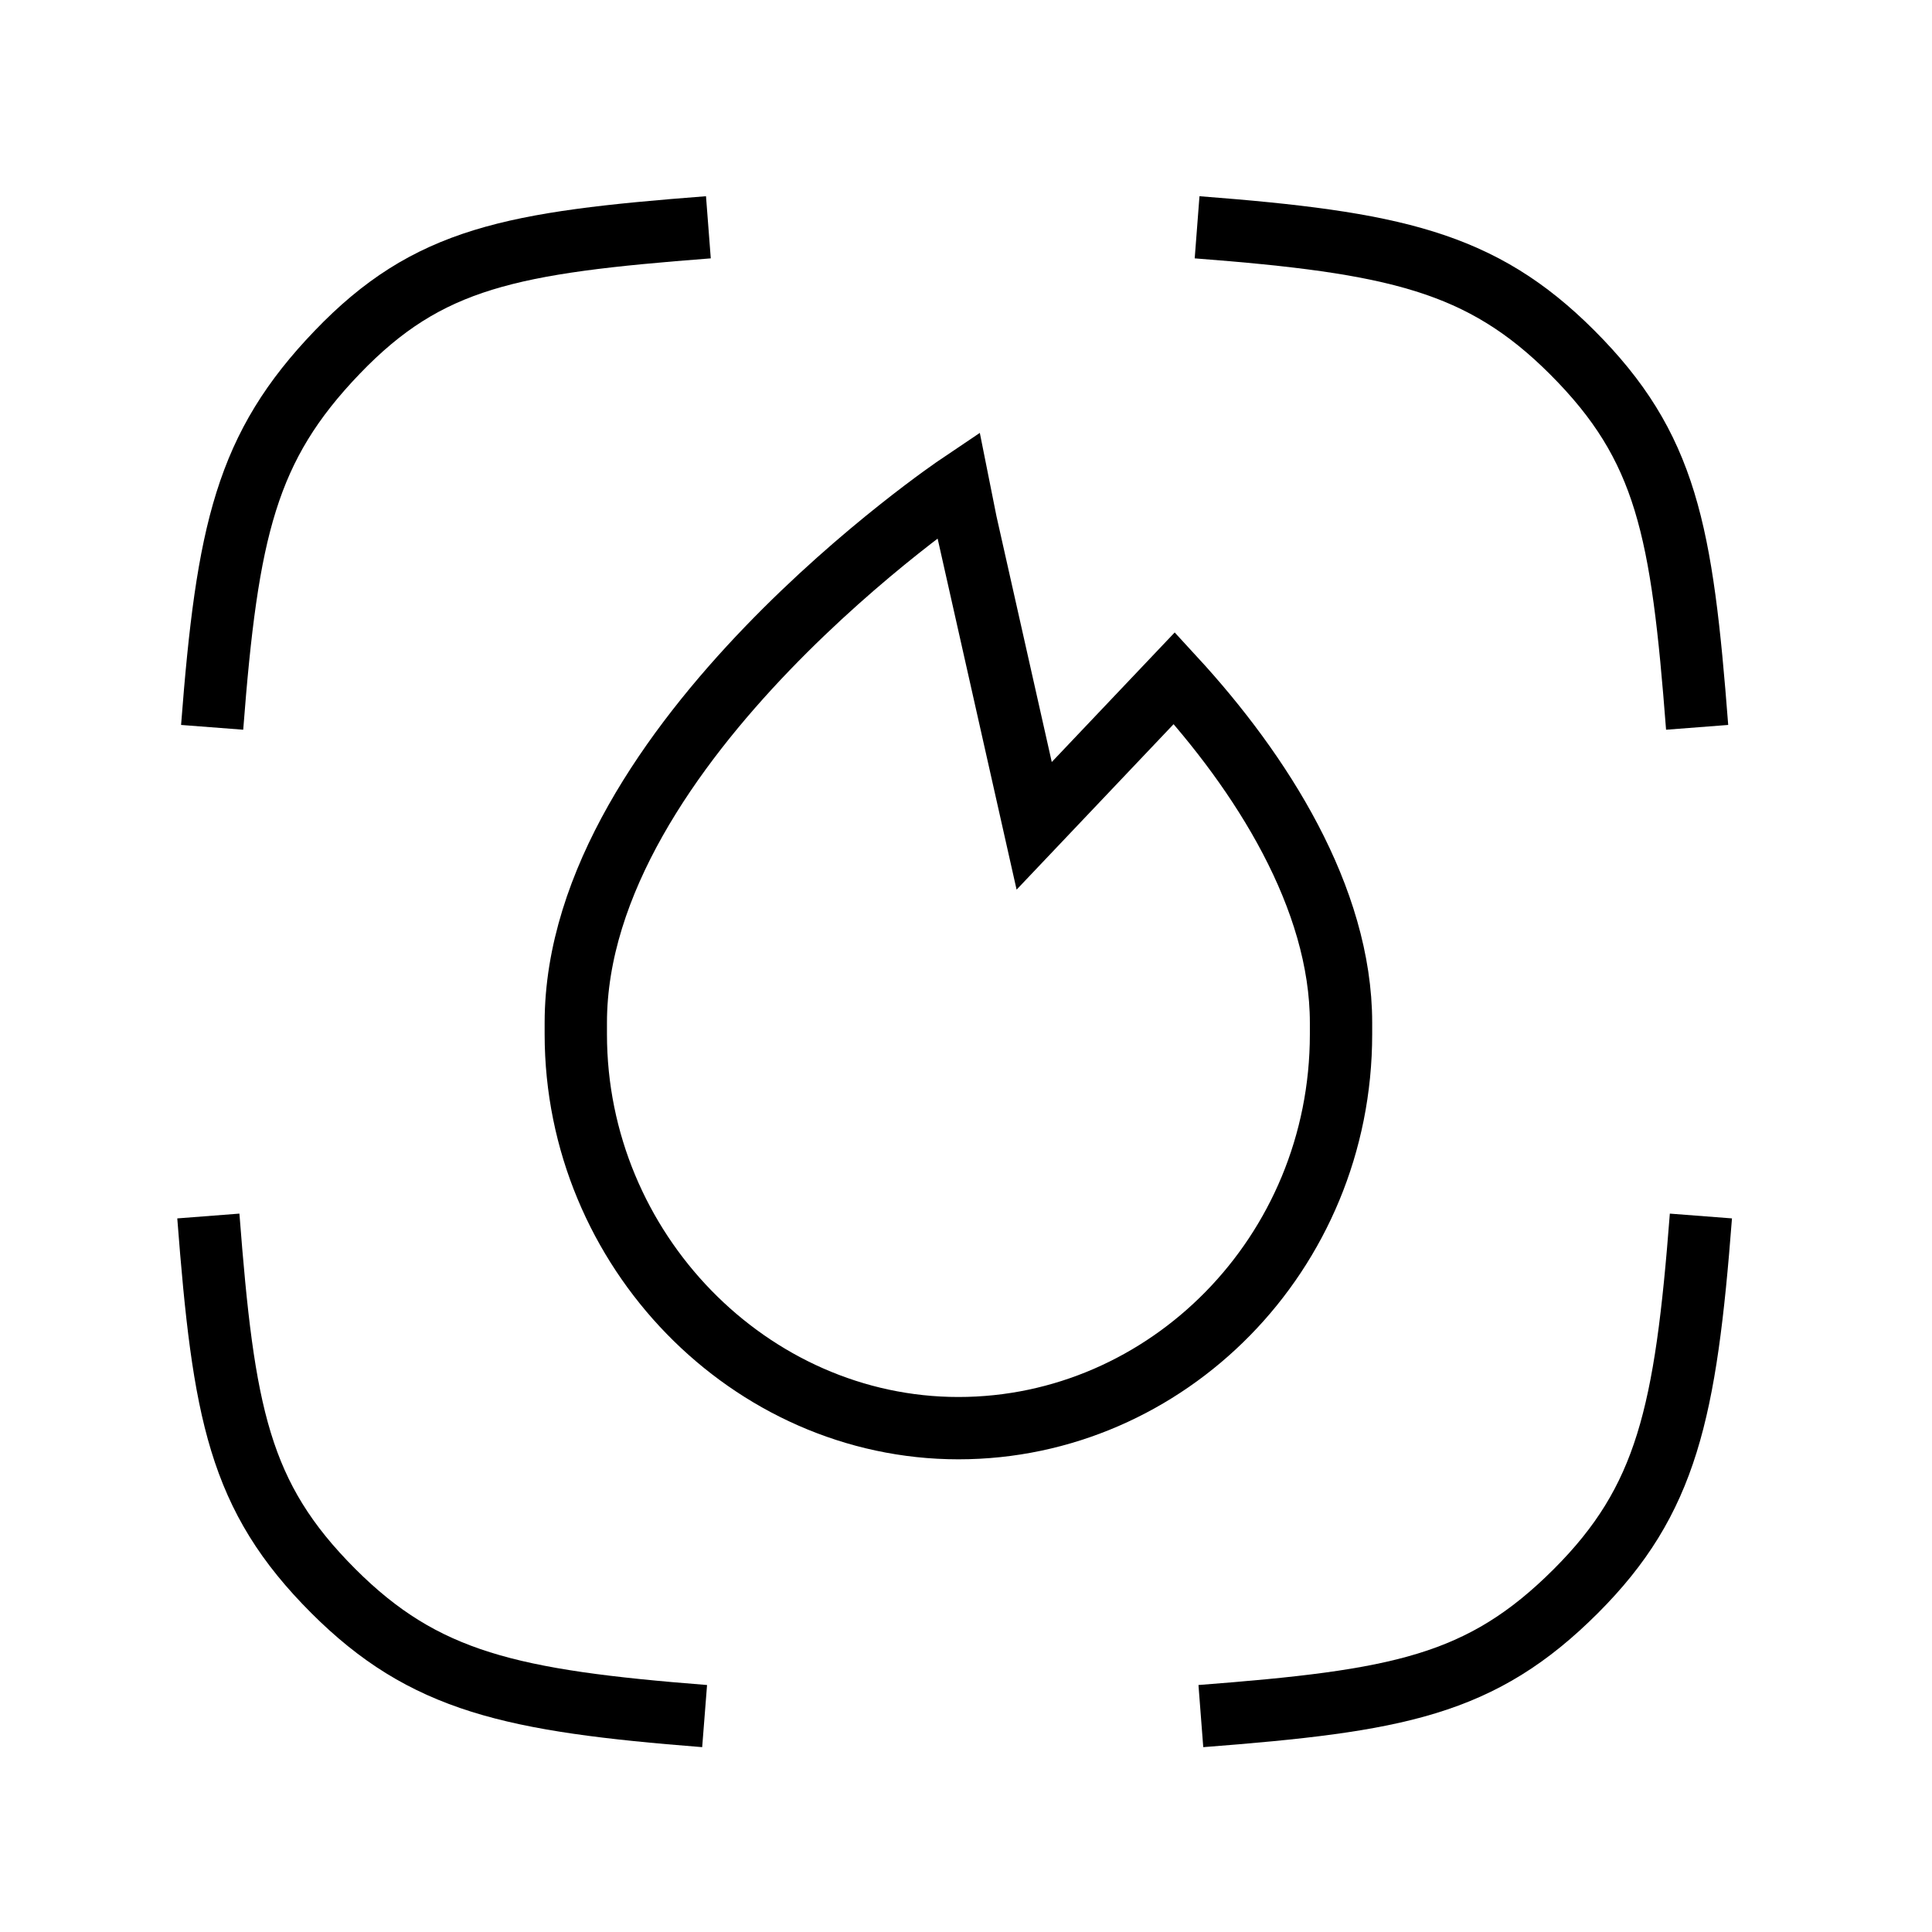
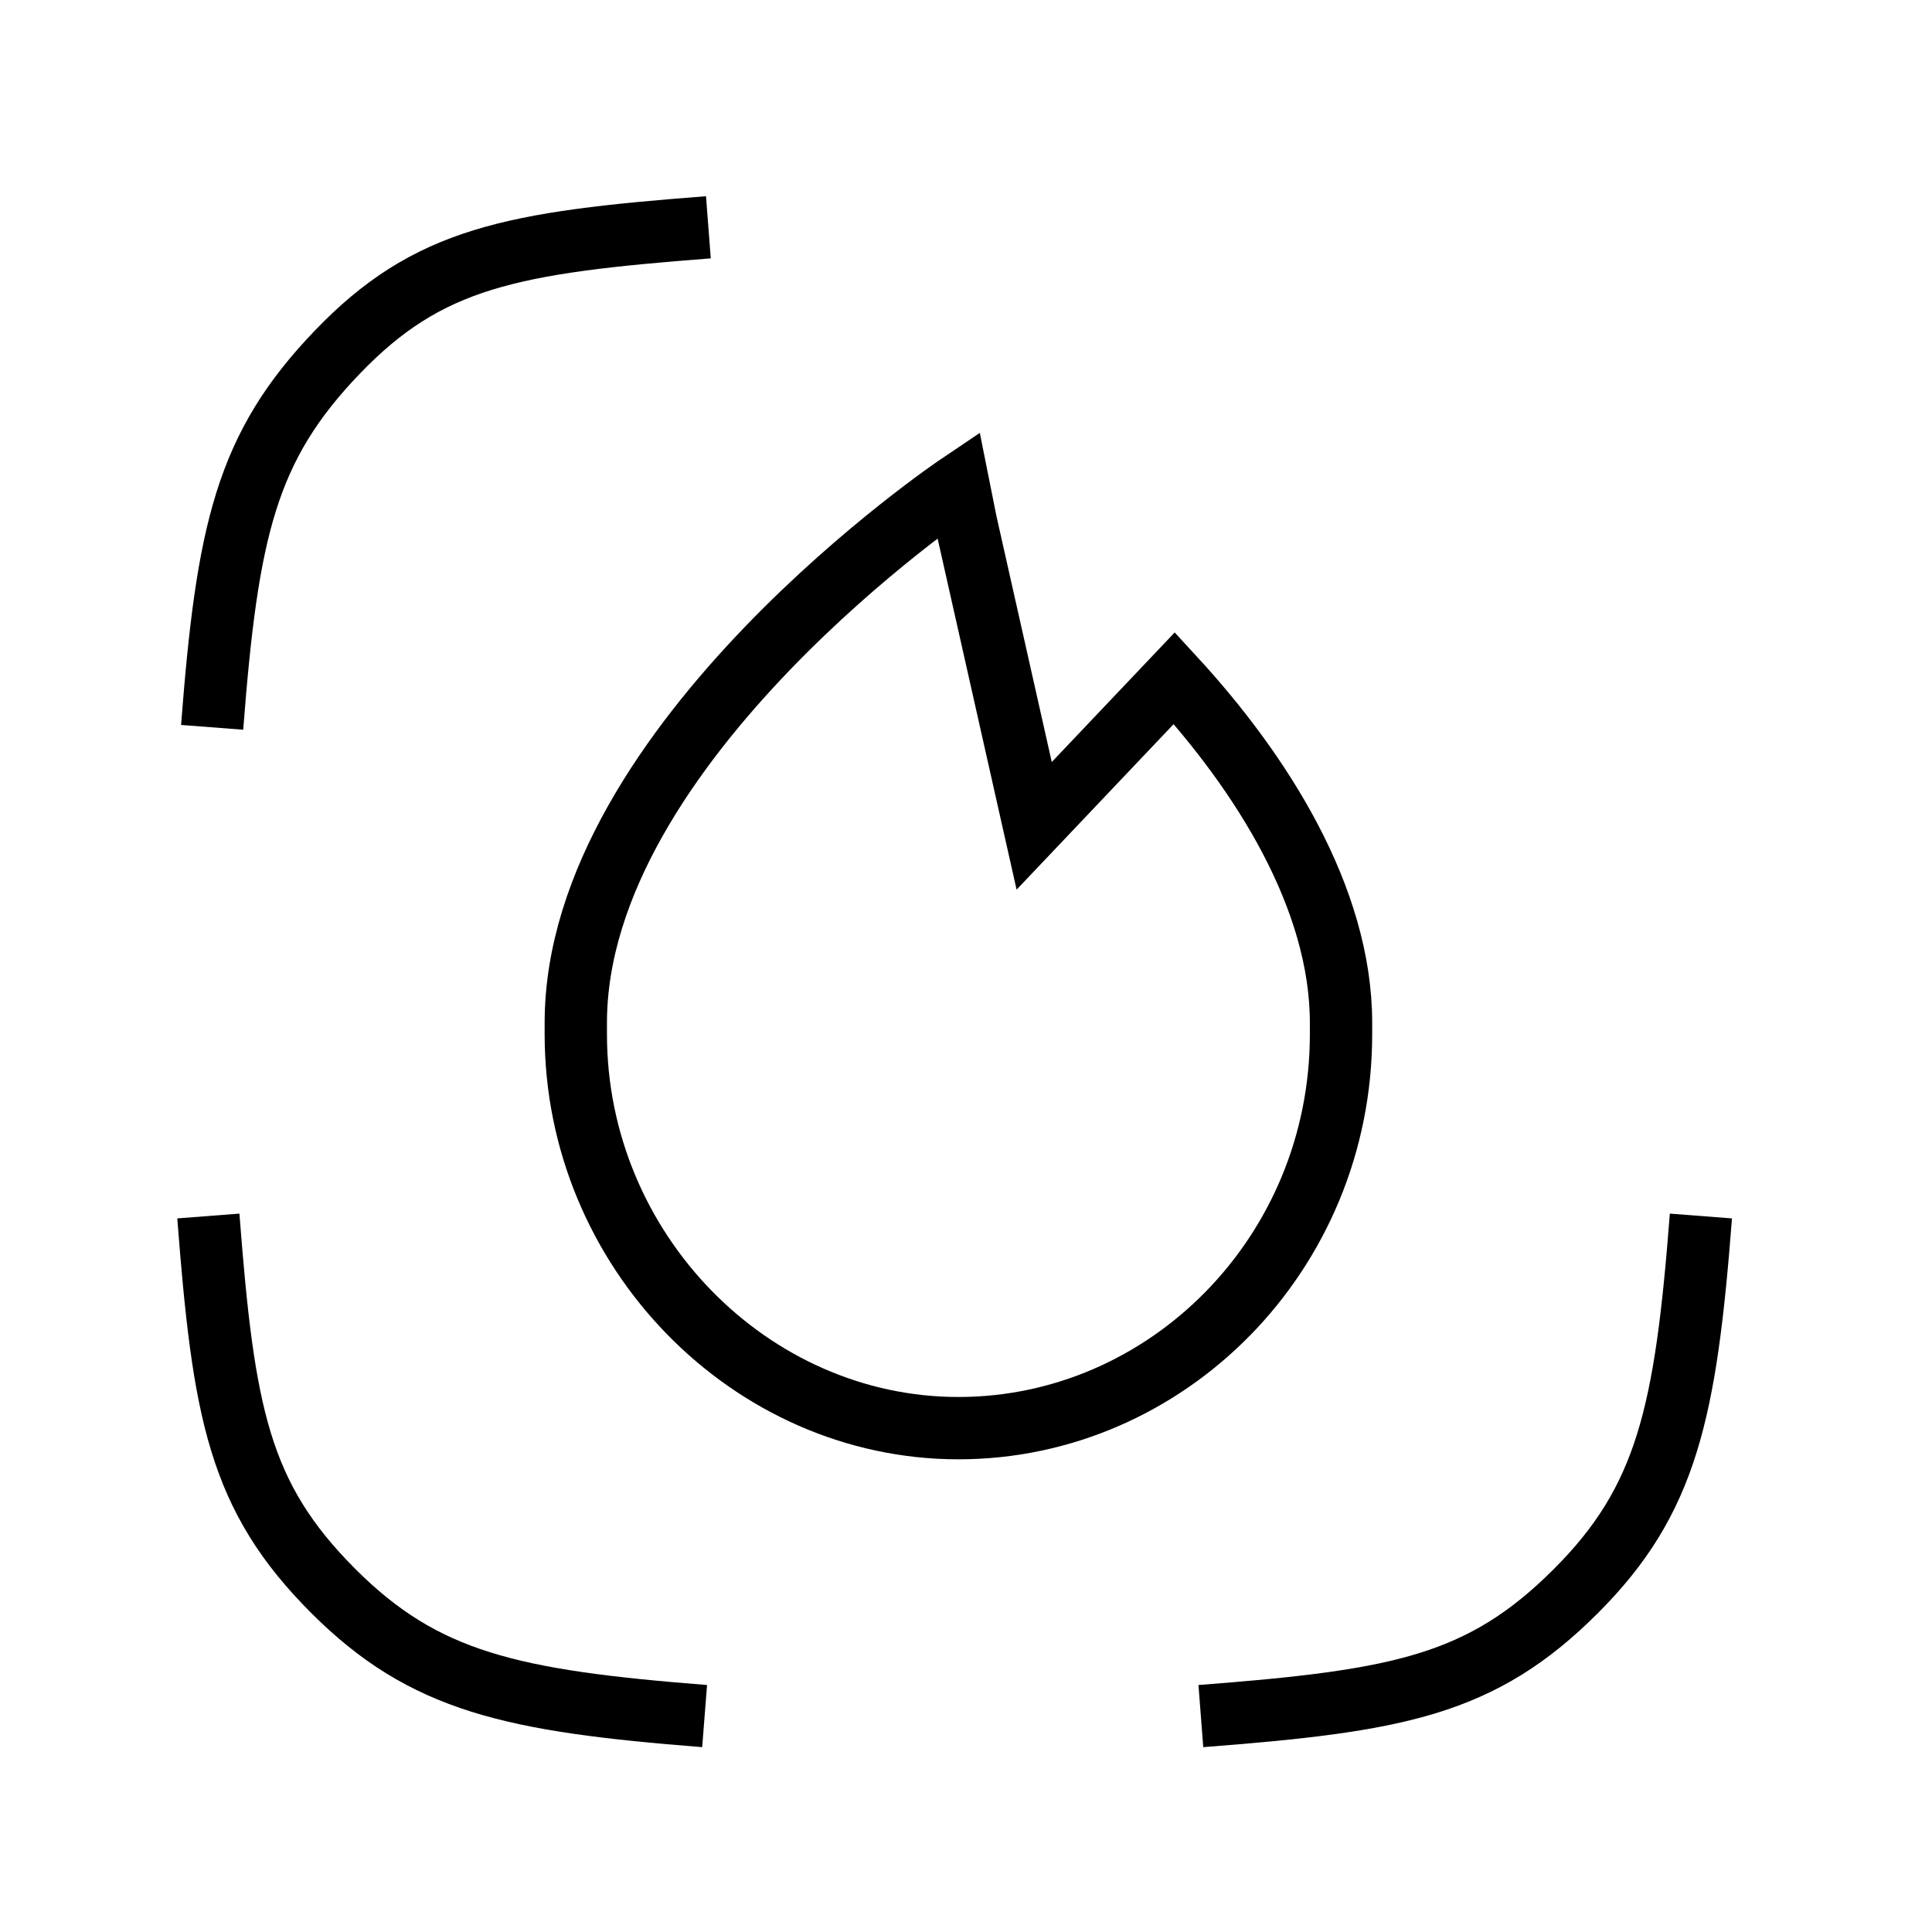
<svg xmlns="http://www.w3.org/2000/svg" width="62" height="62" viewBox="0 0 62 62" fill="none">
  <path d="M38.537 55.071C44.859 54.584 47.533 54.098 50.572 51.059C53.49 48.141 54.098 45.345 54.584 39.023" stroke="black" stroke-width="2" stroke-linejoin="round" />
  <path d="M22.733 7.294C16.412 7.78 13.737 8.266 10.82 11.306C7.902 14.345 7.294 17.019 6.808 23.341" stroke="black" stroke-width="2" stroke-linejoin="round" />
-   <path d="M54.463 23.341C53.976 17.019 53.49 14.345 50.451 11.306C47.533 8.388 44.737 7.78 38.416 7.294" stroke="black" stroke-width="2" stroke-linejoin="round" />
  <path d="M6.686 39.023C7.173 45.345 7.659 48.02 10.698 51.059C13.616 53.976 16.412 54.584 22.612 55.071" stroke="black" stroke-width="2" stroke-linejoin="round" />
  <path fill-rule="evenodd" clip-rule="evenodd" d="M31 16.776L33.188 26.502L37.686 21.761C40.482 24.8 43.035 28.811 43.035 32.823V33.188C43.035 40.239 37.443 45.831 30.757 45.831C24.07 45.831 18.478 40.117 18.478 33.188V32.823C18.478 23.827 30.757 15.56 30.757 15.56L31 16.776Z" stroke="black" stroke-width="2" stroke-miterlimit="10" />
</svg>